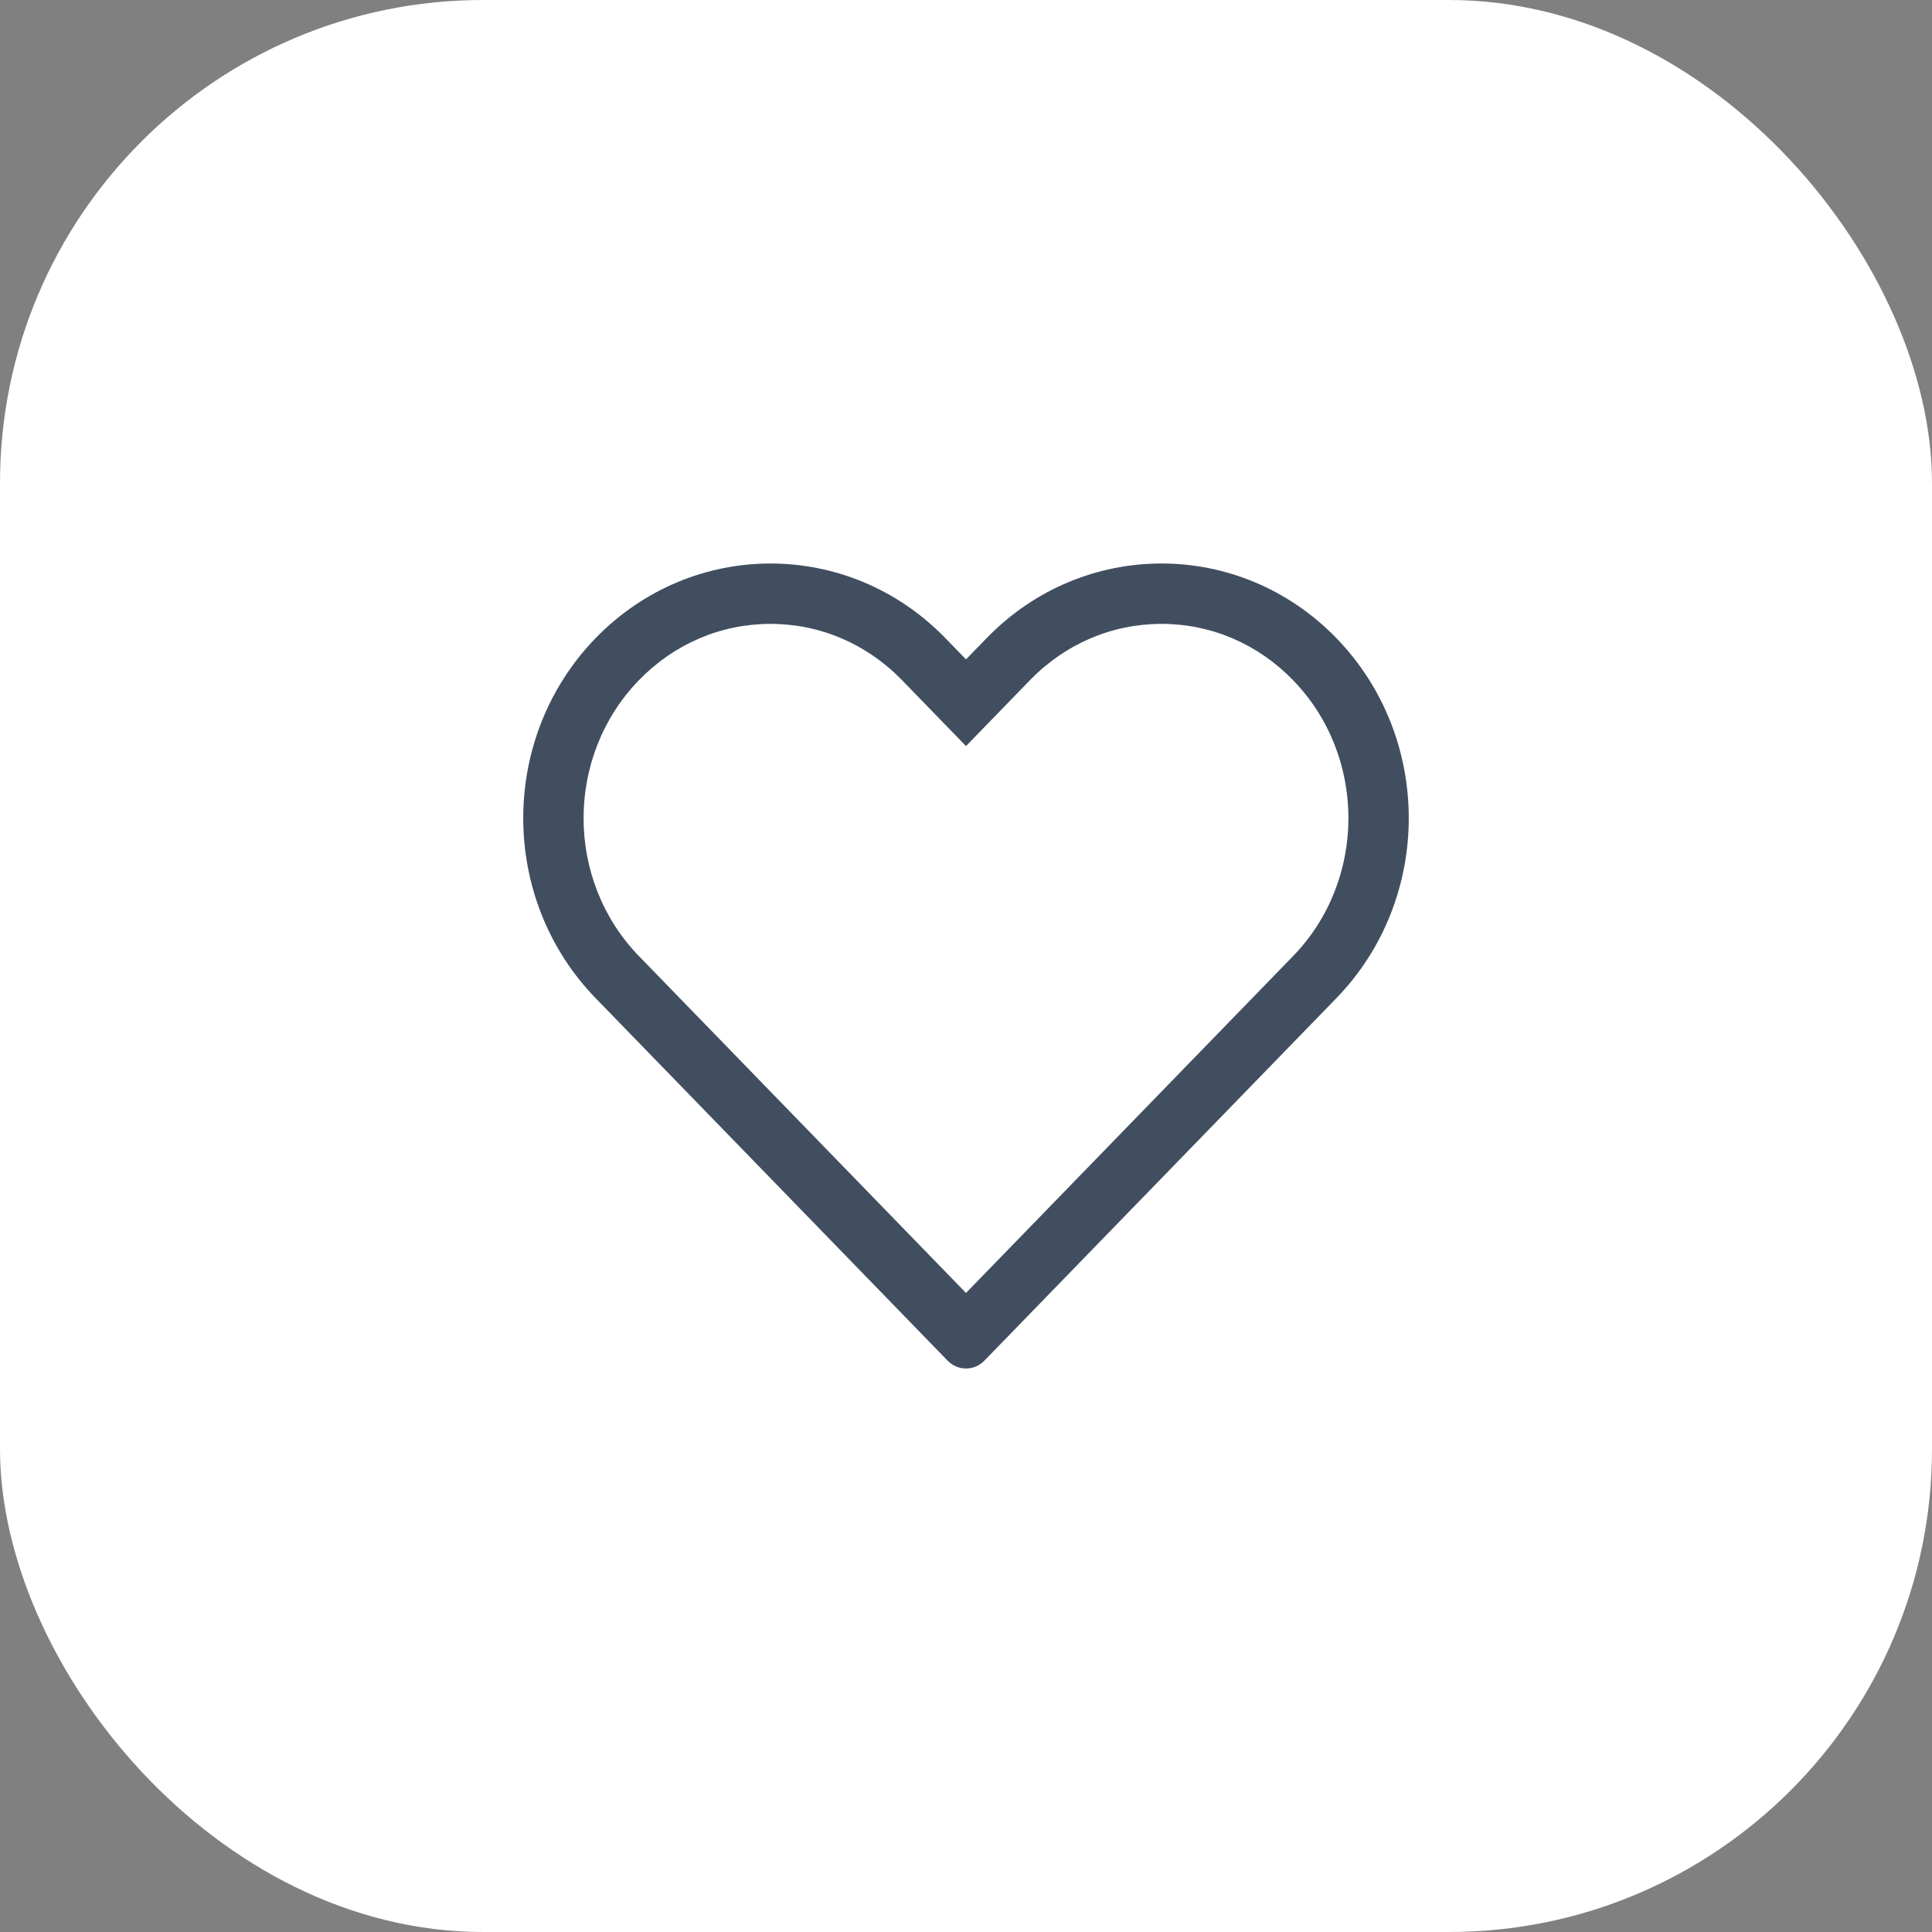
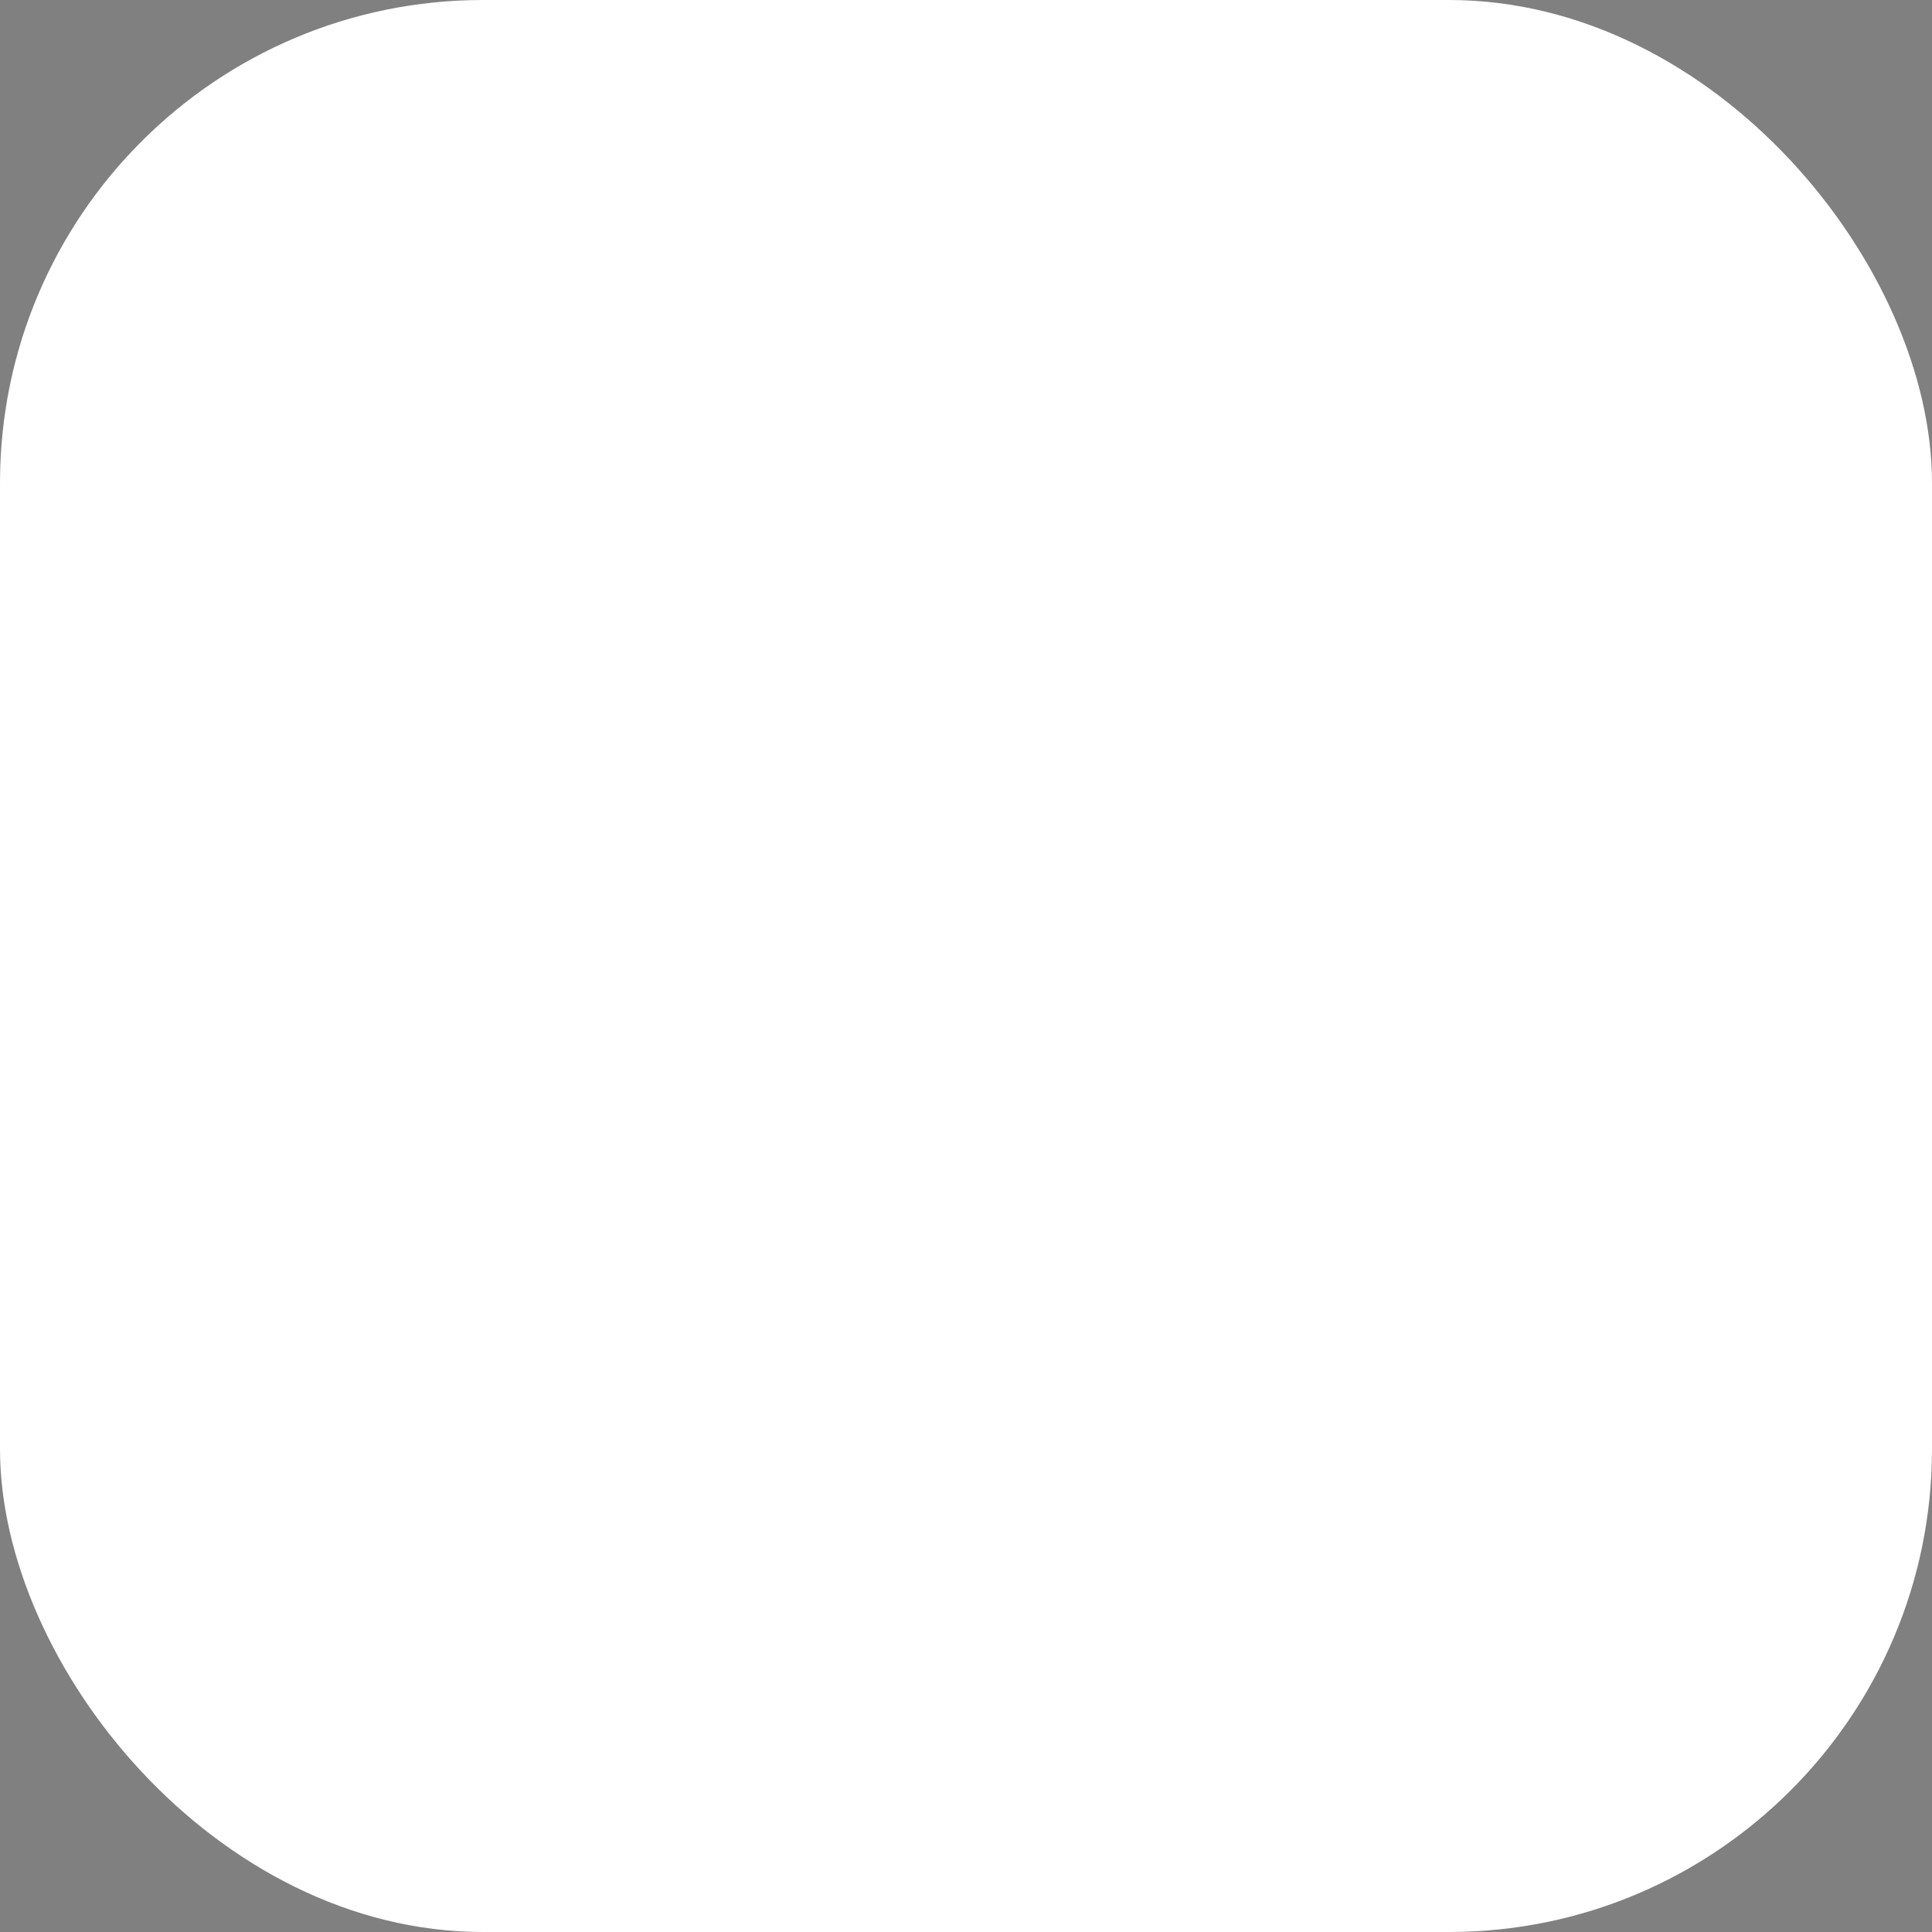
<svg xmlns="http://www.w3.org/2000/svg" width="1em" height="1em" viewBox="0 0 48 48">
  <rect x="0" y="0" width="48" height="48" fill="#808080" stroke="none" />
  <g id="Group_1979" data-name="Group 1979" transform="translate(-210 -2161)">
    <rect id="Rectangle_1654" data-name="Rectangle 1654" width="48" height="48" rx="12" transform="translate(210 2161)" fill="#fff" />
    <g id="Path" transform="translate(223 2175)" fill="none" stroke-linecap="round">
      <path d="M11.514,1.853a6.017,6.017,0,0,1,8.687,0,6.461,6.461,0,0,1,0,8.947l-8.743,9a.634.634,0,0,1-.915,0L1.8,10.8a6.461,6.461,0,0,1,0-8.947,6.017,6.017,0,0,1,8.687,0L11,2.382Z" stroke="none" />
-       <path d="M 6.143 1.5 C 4.911 1.5 3.751 1.996 2.875 2.898 C 1.04 4.788 1.04 7.865 2.875 9.755 L 11 18.123 L 19.125 9.755 C 20.96 7.865 20.96 4.788 19.125 2.898 C 18.249 1.996 17.089 1.5 15.857 1.5 C 14.626 1.5 13.465 1.996 12.59 2.898 L 11 4.536 L 9.41 2.898 C 8.535 1.996 7.374 1.5 6.143 1.5 M 6.143 1.9073486328125e-06 C 7.715 1.9073486328125e-06 9.287 0.618 10.486 1.853 L 11 2.382 L 11.514 1.853 C 13.913 -0.618 17.802 -0.618 20.201 1.853 C 22.6 4.324 22.6 8.329 20.201 10.8 L 11.457 19.805 C 11.205 20.065 10.795 20.065 10.543 19.805 L 1.799 10.8 C -0.6 8.329 -0.6 4.324 1.799 1.853 C 2.999 0.618 4.571 1.9073486328125e-06 6.143 1.9073486328125e-06 Z" stroke="none" fill="#414e5f" />
    </g>
  </g>
</svg>